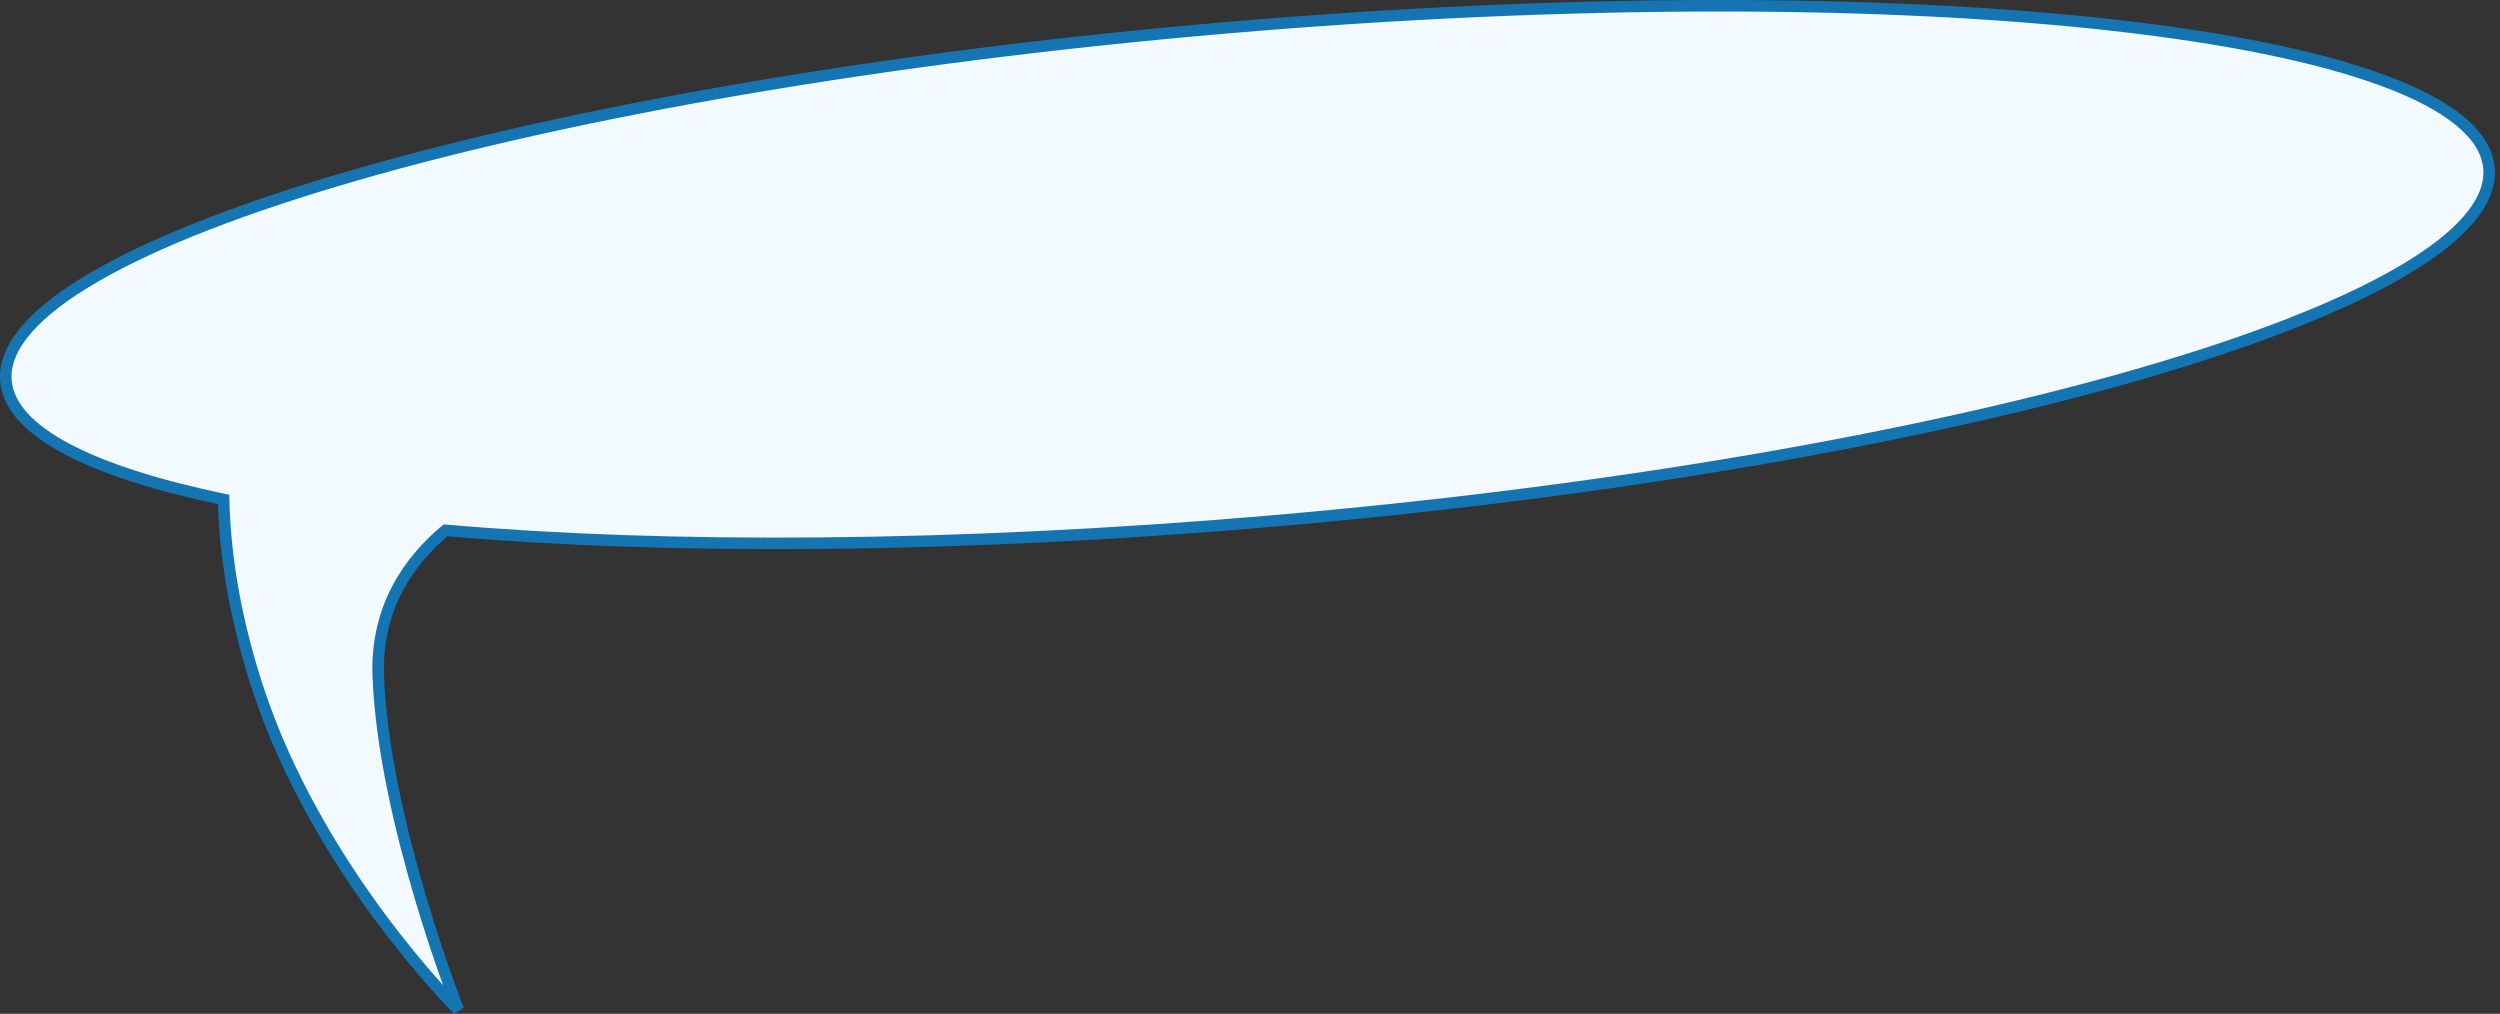
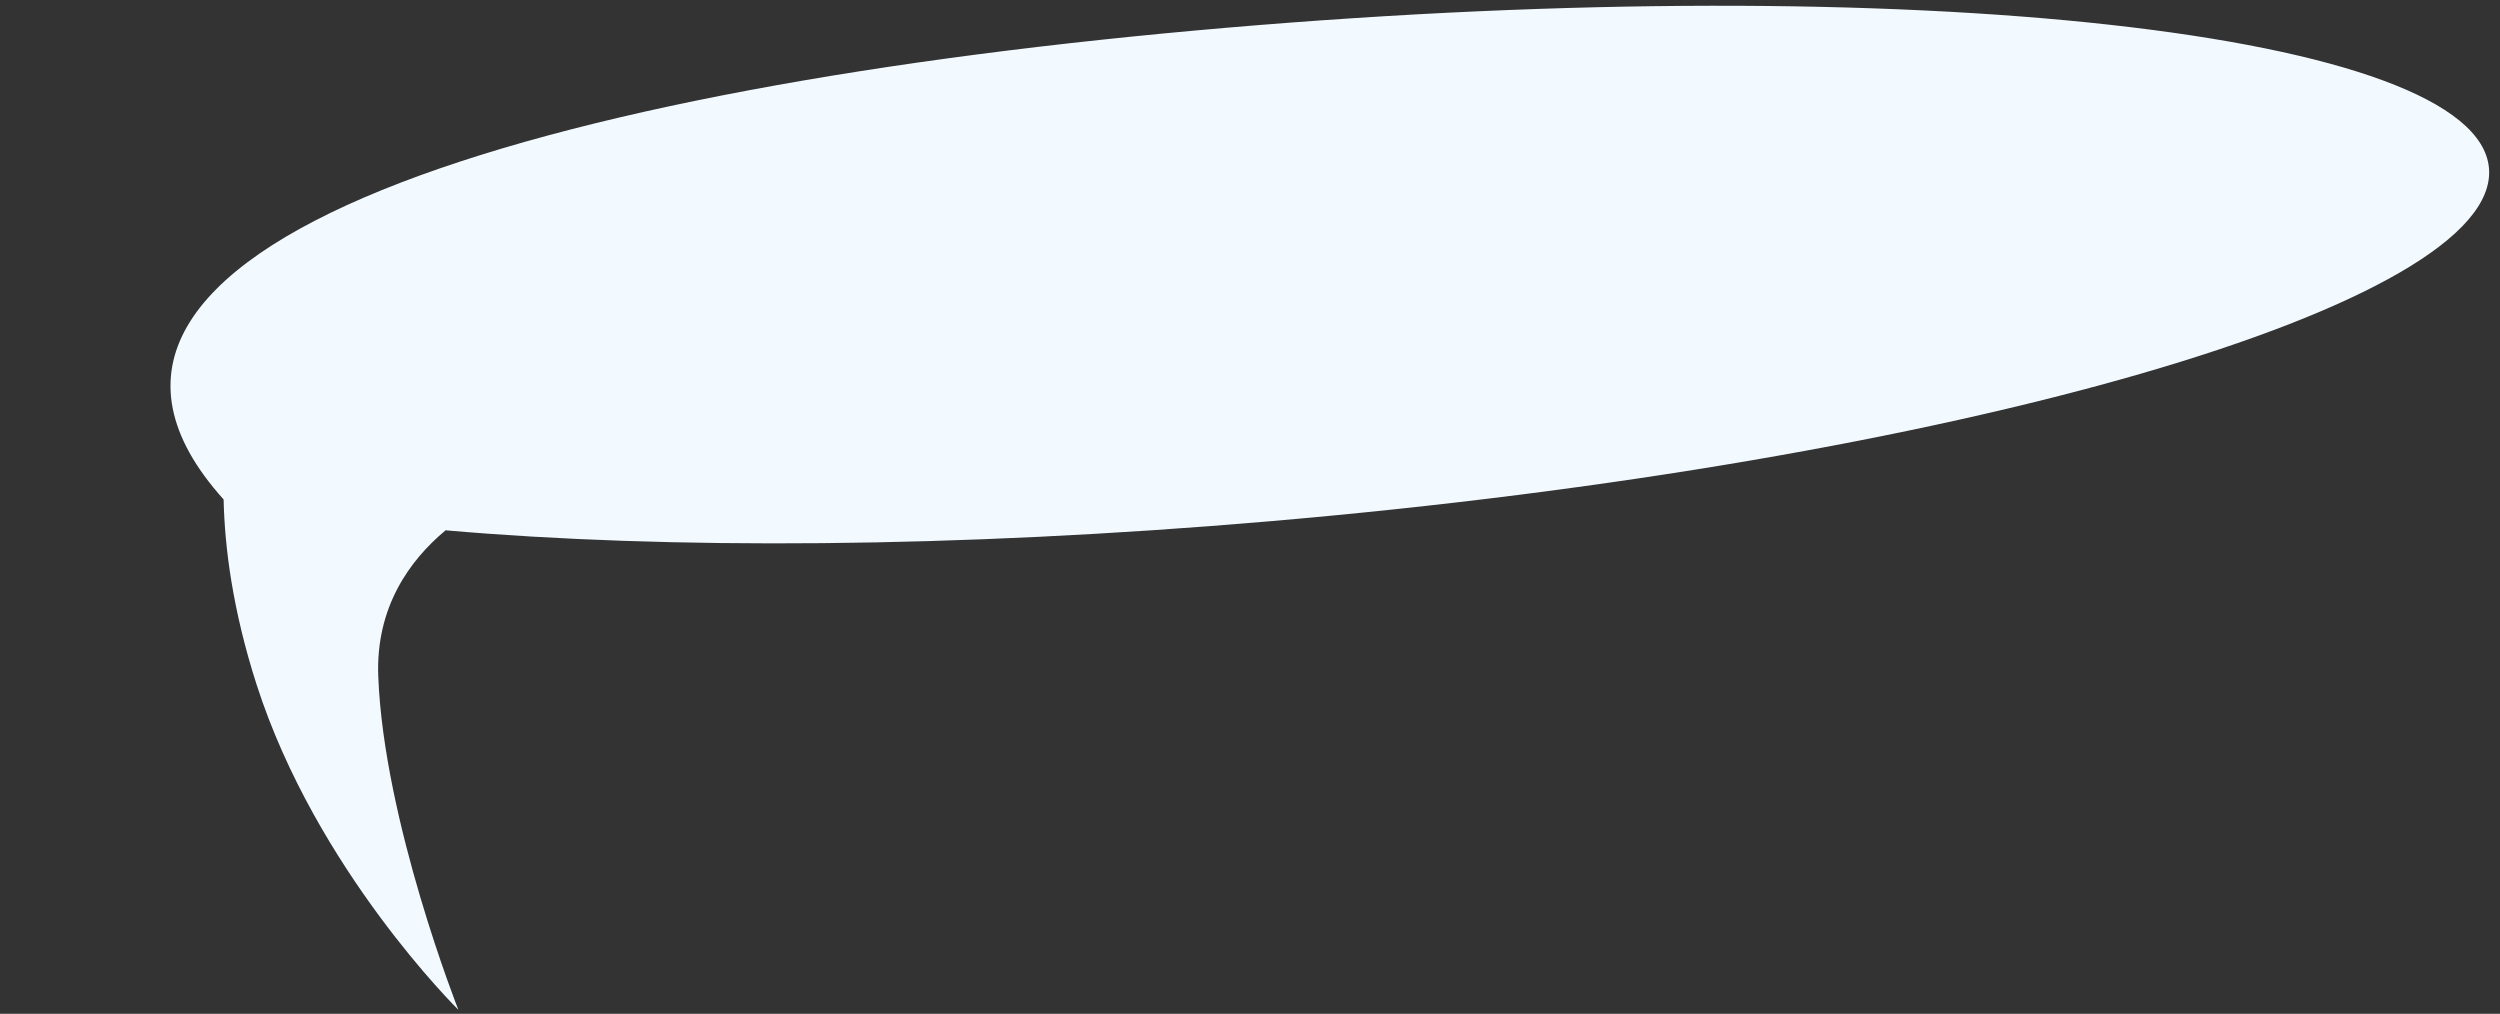
<svg xmlns="http://www.w3.org/2000/svg" width="217" height="88" viewBox="0 0 217 88" fill="none">
  <rect x="0" y="0" width="217" height="88" fill="#333333" stroke="none" />
-   <path d="M106.445 2.411C165.96 -2.688 215.028 2.768 216.043 14.599C217.057 26.429 169.632 40.154 110.116 45.254C82.927 47.584 57.918 47.709 38.675 46.031C35.537 48.651 32.605 52.719 32.833 58.704C33.313 71.293 39.786 87.651 39.786 87.651C39.771 87.636 27.436 75.503 22.266 59.401C20.198 52.959 19.502 47.538 19.41 43.353C7.821 40.933 0.89 37.435 0.516 33.066C-0.497 21.235 46.929 7.511 106.445 2.411Z" fill="#F2FAFF" />
-   <path d="M106.445 2.411L106.402 1.913L106.402 1.913L106.445 2.411ZM216.043 14.599L216.542 14.556L216.542 14.556L216.043 14.599ZM110.116 45.254L110.158 45.752L110.158 45.752L110.116 45.254ZM38.675 46.031L38.719 45.533L38.513 45.515L38.355 45.648L38.675 46.031ZM32.833 58.704L32.334 58.723L32.334 58.723L32.833 58.704ZM39.786 87.651L39.436 88.008L40.251 87.467L39.786 87.651ZM22.266 59.401L21.79 59.553L21.79 59.553L22.266 59.401ZM19.41 43.353L19.91 43.342L19.902 42.944L19.513 42.863L19.41 43.353ZM0.516 33.066L0.018 33.108L0.018 33.108L0.516 33.066ZM106.445 2.411L106.487 2.909C136.223 0.362 163.334 0.452 183.126 2.653C193.027 3.754 201.069 5.38 206.686 7.455C209.497 8.493 211.672 9.634 213.167 10.856C214.662 12.078 215.434 13.345 215.545 14.641L216.043 14.599L216.542 14.556C216.399 12.895 215.416 11.403 213.8 10.082C212.185 8.762 209.896 7.575 207.033 6.517C201.305 4.401 193.17 2.764 183.237 1.659C163.362 -0.551 136.182 -0.639 106.402 1.913L106.445 2.411ZM216.043 14.599L215.545 14.641C215.656 15.938 215.111 17.317 213.846 18.776C212.581 20.235 210.631 21.729 208.039 23.23C202.856 26.23 195.208 29.201 185.639 31.97C166.51 37.506 139.809 42.208 110.073 44.756L110.116 45.254L110.158 45.752C139.939 43.2 166.708 38.49 185.917 32.931C195.518 30.152 203.255 27.155 208.54 24.095C211.181 22.566 213.235 21.007 214.602 19.431C215.969 17.854 216.684 16.217 216.542 14.556L216.043 14.599ZM110.116 45.254L110.073 44.756C82.906 47.084 57.926 47.208 38.719 45.533L38.675 46.031L38.632 46.529C57.91 48.21 82.948 48.084 110.158 45.752L110.116 45.254ZM38.675 46.031L38.355 45.648C35.136 48.334 32.098 52.539 32.334 58.723L32.833 58.704L33.333 58.685C33.113 52.899 35.937 48.969 38.996 46.415L38.675 46.031ZM32.833 58.704L32.334 58.723C32.576 65.081 34.328 72.366 36.01 78.041C36.852 80.882 37.68 83.329 38.296 85.066C38.605 85.934 38.861 86.626 39.04 87.1C39.129 87.338 39.199 87.521 39.247 87.645C39.271 87.707 39.29 87.754 39.302 87.786C39.309 87.802 39.313 87.814 39.316 87.823C39.318 87.827 39.319 87.83 39.32 87.832C39.321 87.833 39.321 87.834 39.321 87.834C39.321 87.835 39.321 87.835 39.322 87.835C39.322 87.835 39.322 87.835 39.786 87.651C40.251 87.467 40.251 87.467 40.251 87.467C40.251 87.467 40.251 87.467 40.251 87.467C40.251 87.466 40.251 87.466 40.25 87.465C40.25 87.463 40.249 87.46 40.247 87.456C40.244 87.449 40.239 87.437 40.233 87.422C40.221 87.391 40.203 87.345 40.18 87.284C40.133 87.163 40.064 86.982 39.975 86.748C39.798 86.278 39.545 85.593 39.239 84.731C38.627 83.007 37.805 80.578 36.969 77.757C35.294 72.105 33.57 64.916 33.333 58.685L32.833 58.704ZM39.786 87.651L40.137 87.295C40.141 87.299 37.073 84.282 33.361 79.261C29.647 74.238 25.304 67.229 22.742 59.248L22.266 59.401L21.79 59.553C26.999 75.779 39.411 87.983 39.436 88.008L39.786 87.651ZM22.266 59.401L22.742 59.248C20.689 52.853 20.001 47.481 19.91 43.342L19.41 43.353L18.911 43.364C19.003 47.596 19.707 53.064 21.79 59.553L22.266 59.401ZM19.41 43.353L19.513 42.863C13.737 41.657 9.16 40.19 5.993 38.499C2.8 36.795 1.179 34.941 1.014 33.023L0.516 33.066L0.018 33.108C0.228 35.559 2.259 37.639 5.522 39.381C8.811 41.137 13.494 42.628 19.308 43.842L19.41 43.353ZM0.516 33.066L1.014 33.023C0.903 31.726 1.449 30.347 2.714 28.888C3.979 27.429 5.929 25.935 8.521 24.434C13.704 21.434 21.353 18.463 30.921 15.694C50.051 10.159 76.752 5.457 106.487 2.909L106.445 2.411L106.402 1.913C76.622 4.465 49.853 9.175 30.643 14.734C21.043 17.512 13.305 20.509 8.02 23.569C5.379 25.098 3.325 26.657 1.958 28.233C0.591 29.81 -0.124 31.447 0.018 33.108L0.516 33.066Z" fill="#1575B3" />
+   <path d="M106.445 2.411C165.96 -2.688 215.028 2.768 216.043 14.599C217.057 26.429 169.632 40.154 110.116 45.254C82.927 47.584 57.918 47.709 38.675 46.031C35.537 48.651 32.605 52.719 32.833 58.704C33.313 71.293 39.786 87.651 39.786 87.651C39.771 87.636 27.436 75.503 22.266 59.401C20.198 52.959 19.502 47.538 19.41 43.353C-0.497 21.235 46.929 7.511 106.445 2.411Z" fill="#F2FAFF" />
</svg>